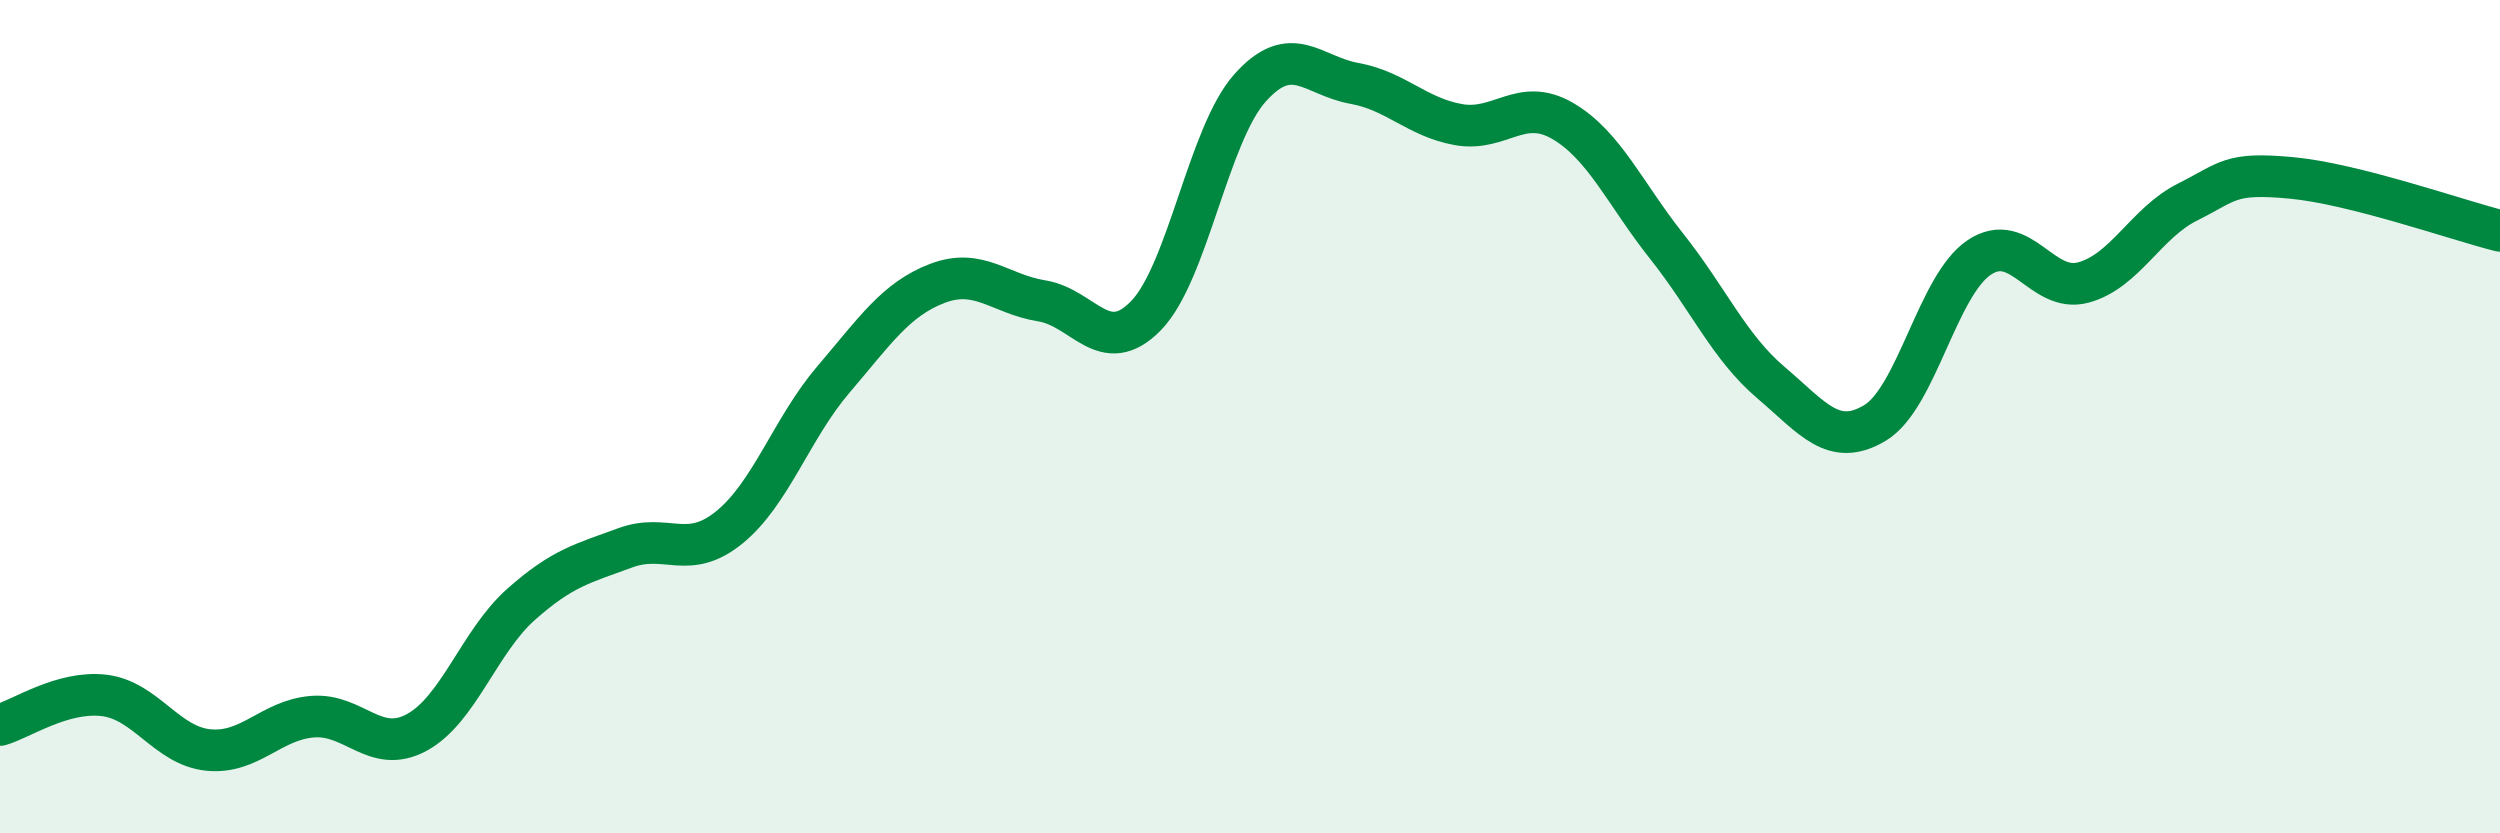
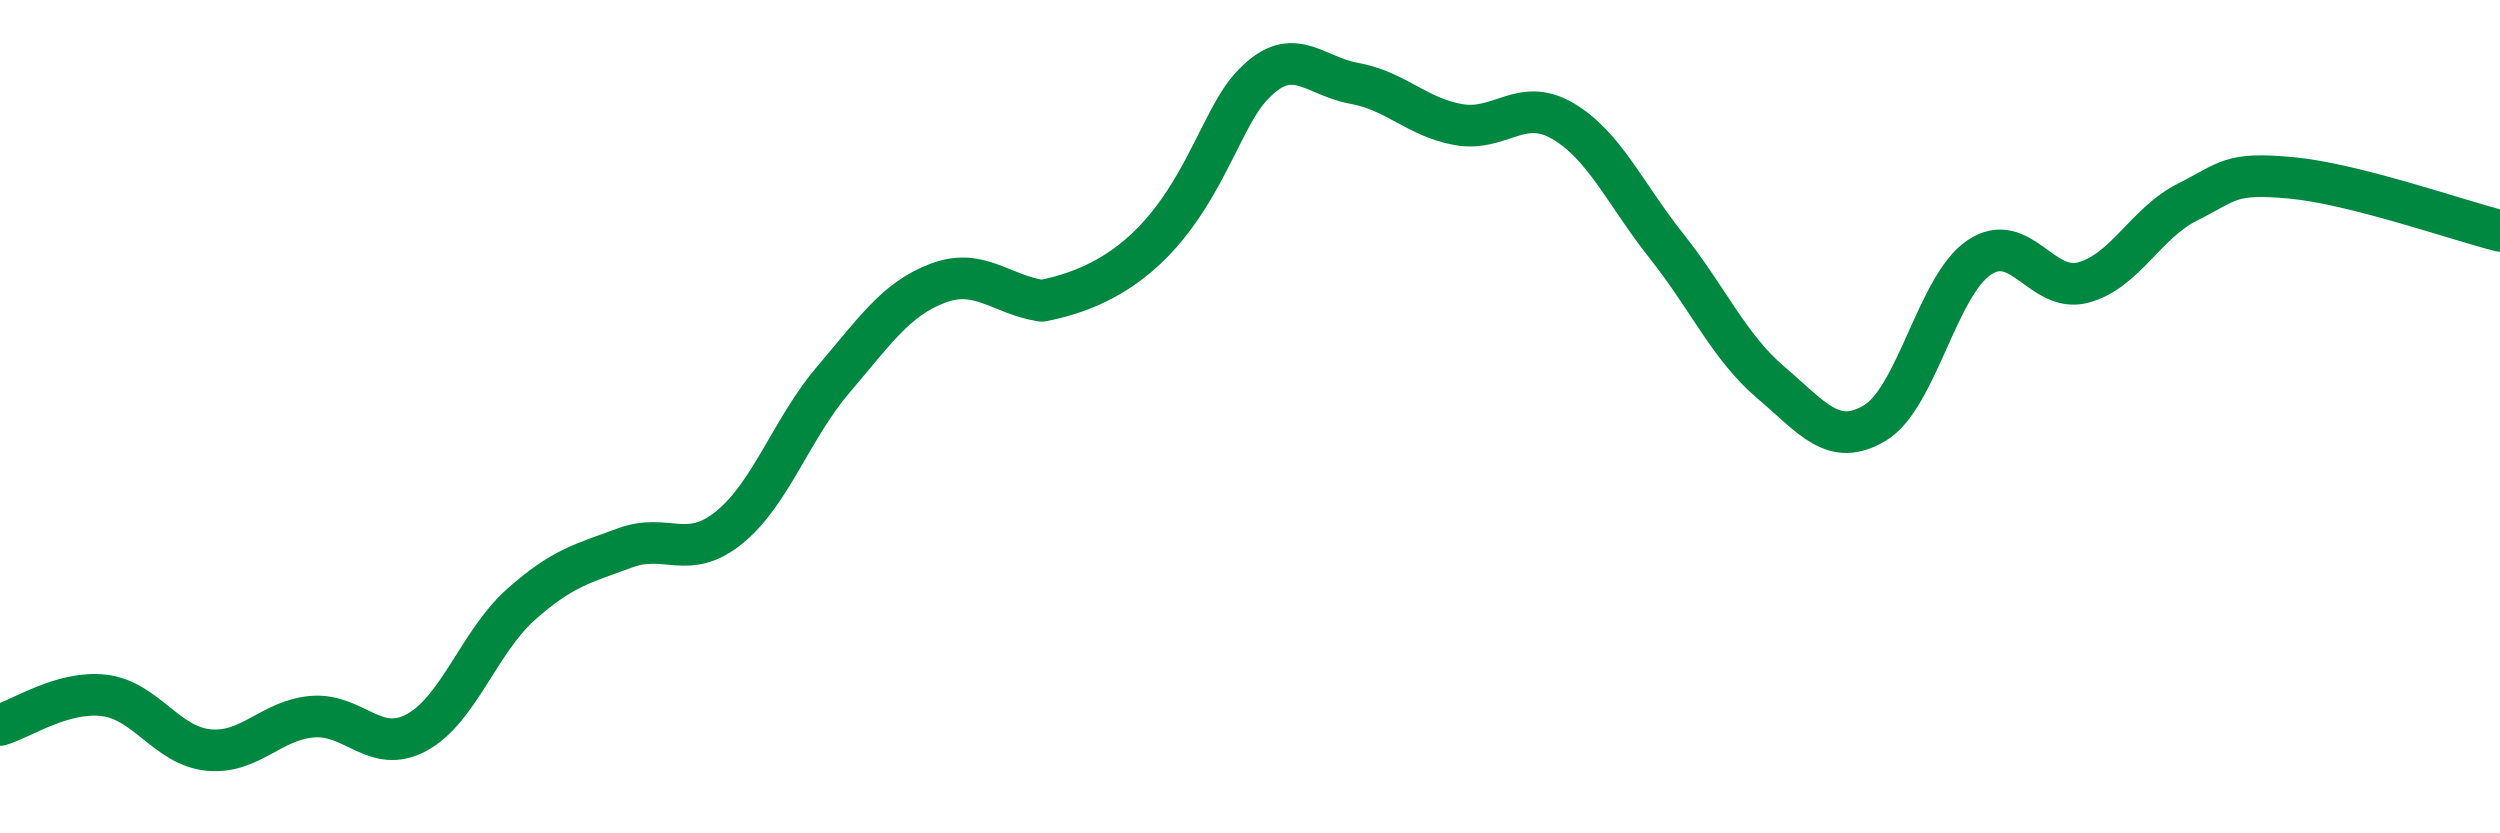
<svg xmlns="http://www.w3.org/2000/svg" width="60" height="20" viewBox="0 0 60 20">
-   <path d="M 0,17.4 C 0.5,17.26 1.5,16.57 2.5,16.69 C 3.5,16.81 4,17.9 5,18 C 6,18.1 6.5,17.28 7.5,17.2 C 8.5,17.12 9,18.12 10,17.58 C 11,17.04 11.5,15.4 12.5,14.51 C 13.5,13.62 14,13.52 15,13.15 C 16,12.78 16.5,13.47 17.5,12.66 C 18.5,11.85 19,10.28 20,9.11 C 21,7.94 21.5,7.18 22.5,6.8 C 23.5,6.42 24,7.06 25,7.22 C 26,7.38 26.5,8.6 27.5,7.58 C 28.5,6.56 29,3.23 30,2.11 C 31,0.99 31.5,1.82 32.5,2 C 33.5,2.18 34,2.81 35,2.99 C 36,3.17 36.5,2.32 37.5,2.9 C 38.5,3.48 39,4.65 40,5.91 C 41,7.17 41.5,8.33 42.5,9.18 C 43.5,10.03 44,10.75 45,10.15 C 46,9.55 46.5,6.85 47.5,6.18 C 48.5,5.51 49,7.05 50,6.78 C 51,6.51 51.5,5.35 52.5,4.85 C 53.5,4.35 53.5,4.13 55,4.27 C 56.5,4.41 59,5.29 60,5.54L60 20L0 20Z" fill="#008740" opacity="0.1" stroke-linecap="round" stroke-linejoin="round" />
-   <path d="M 0,17.4 C 0.5,17.26 1.5,16.57 2.5,16.69 C 3.5,16.81 4,17.9 5,18 C 6,18.1 6.5,17.28 7.5,17.2 C 8.5,17.12 9,18.12 10,17.58 C 11,17.04 11.5,15.4 12.5,14.51 C 13.5,13.62 14,13.52 15,13.15 C 16,12.78 16.5,13.47 17.5,12.66 C 18.5,11.85 19,10.28 20,9.11 C 21,7.94 21.5,7.18 22.5,6.8 C 23.5,6.42 24,7.06 25,7.22 C 26,7.38 26.5,8.6 27.5,7.58 C 28.5,6.56 29,3.23 30,2.11 C 31,0.99 31.5,1.82 32.5,2 C 33.5,2.18 34,2.81 35,2.99 C 36,3.17 36.5,2.32 37.5,2.9 C 38.5,3.48 39,4.65 40,5.91 C 41,7.17 41.5,8.33 42.5,9.18 C 43.5,10.03 44,10.75 45,10.15 C 46,9.55 46.5,6.85 47.5,6.18 C 48.5,5.51 49,7.05 50,6.78 C 51,6.51 51.5,5.35 52.5,4.85 C 53.5,4.35 53.5,4.13 55,4.27 C 56.5,4.41 59,5.29 60,5.54" stroke="#008740" stroke-width="1" fill="none" stroke-linecap="round" stroke-linejoin="round" />
+   <path d="M 0,17.4 C 0.5,17.26 1.5,16.57 2.5,16.69 C 3.5,16.81 4,17.9 5,18 C 6,18.1 6.5,17.28 7.5,17.2 C 8.5,17.12 9,18.12 10,17.58 C 11,17.04 11.5,15.4 12.5,14.51 C 13.5,13.62 14,13.52 15,13.15 C 16,12.78 16.5,13.47 17.5,12.66 C 18.5,11.85 19,10.28 20,9.11 C 21,7.94 21.5,7.18 22.5,6.8 C 23.5,6.42 24,7.06 25,7.22 C 28.5,6.56 29,3.23 30,2.11 C 31,0.99 31.5,1.82 32.5,2 C 33.5,2.18 34,2.81 35,2.99 C 36,3.17 36.5,2.32 37.5,2.9 C 38.5,3.48 39,4.65 40,5.91 C 41,7.17 41.5,8.33 42.5,9.18 C 43.5,10.03 44,10.75 45,10.15 C 46,9.55 46.5,6.85 47.5,6.18 C 48.5,5.51 49,7.05 50,6.78 C 51,6.51 51.5,5.35 52.5,4.85 C 53.5,4.35 53.5,4.13 55,4.27 C 56.5,4.41 59,5.29 60,5.54" stroke="#008740" stroke-width="1" fill="none" stroke-linecap="round" stroke-linejoin="round" />
</svg>